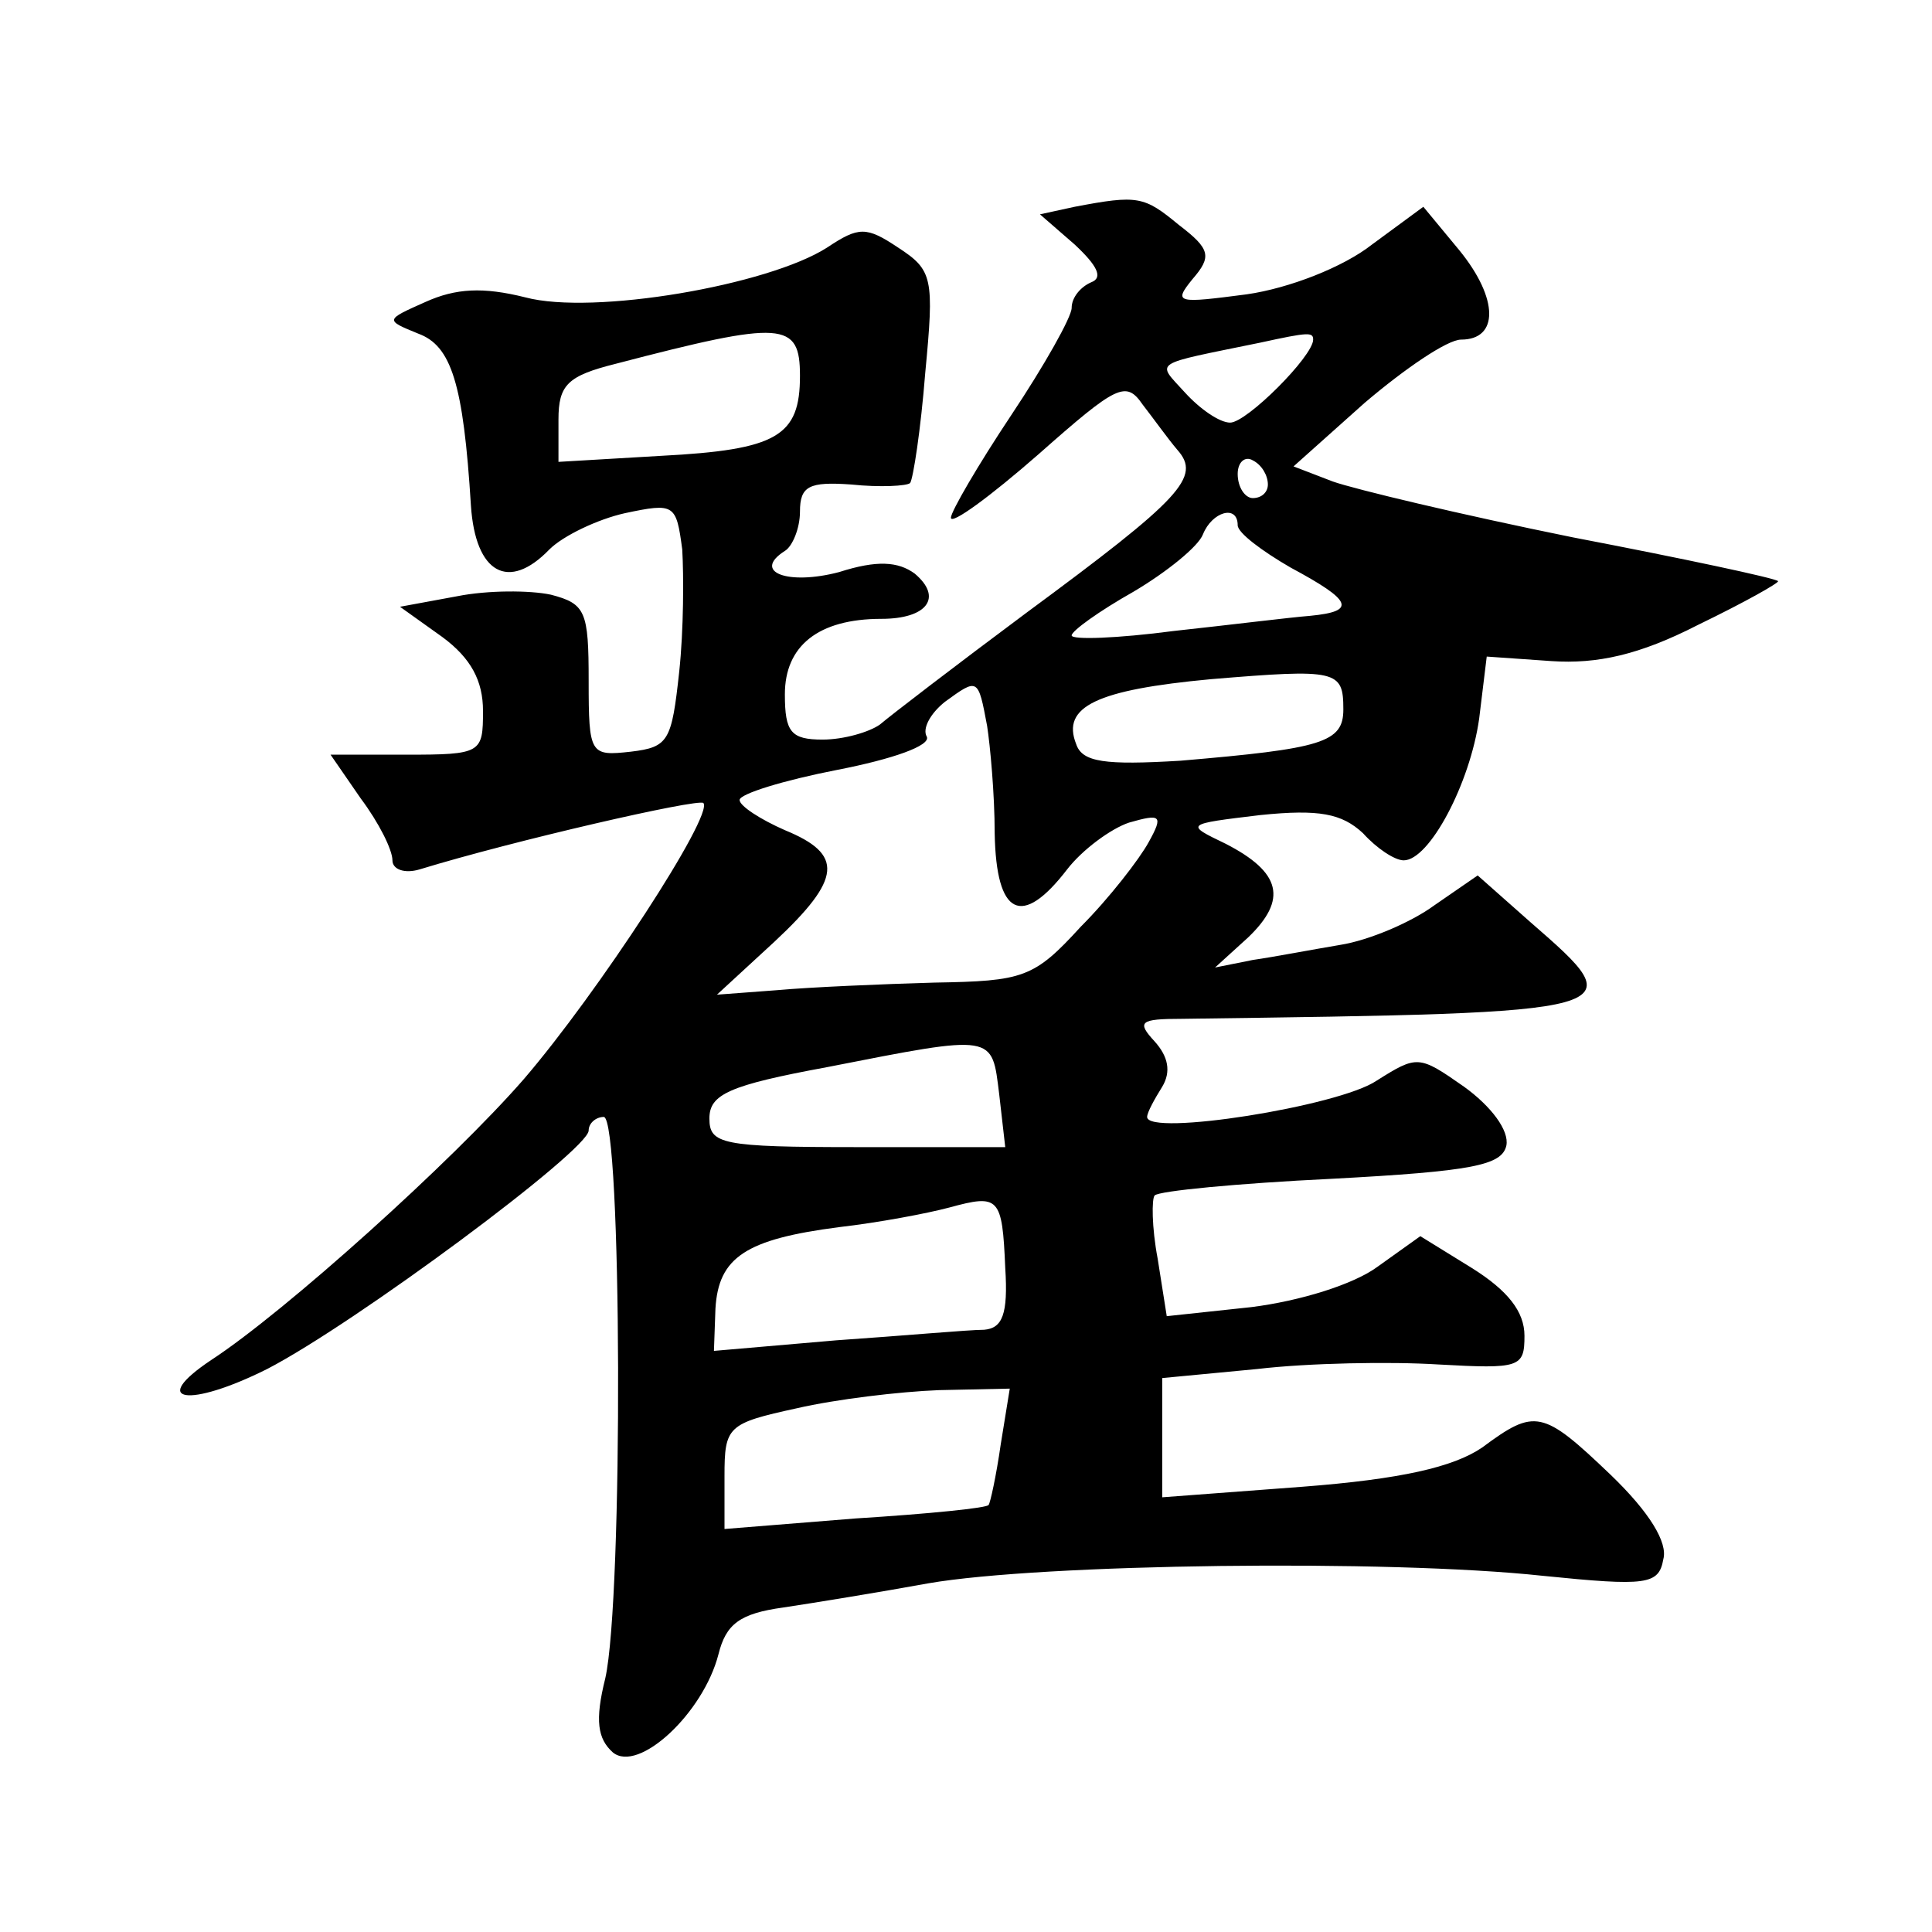
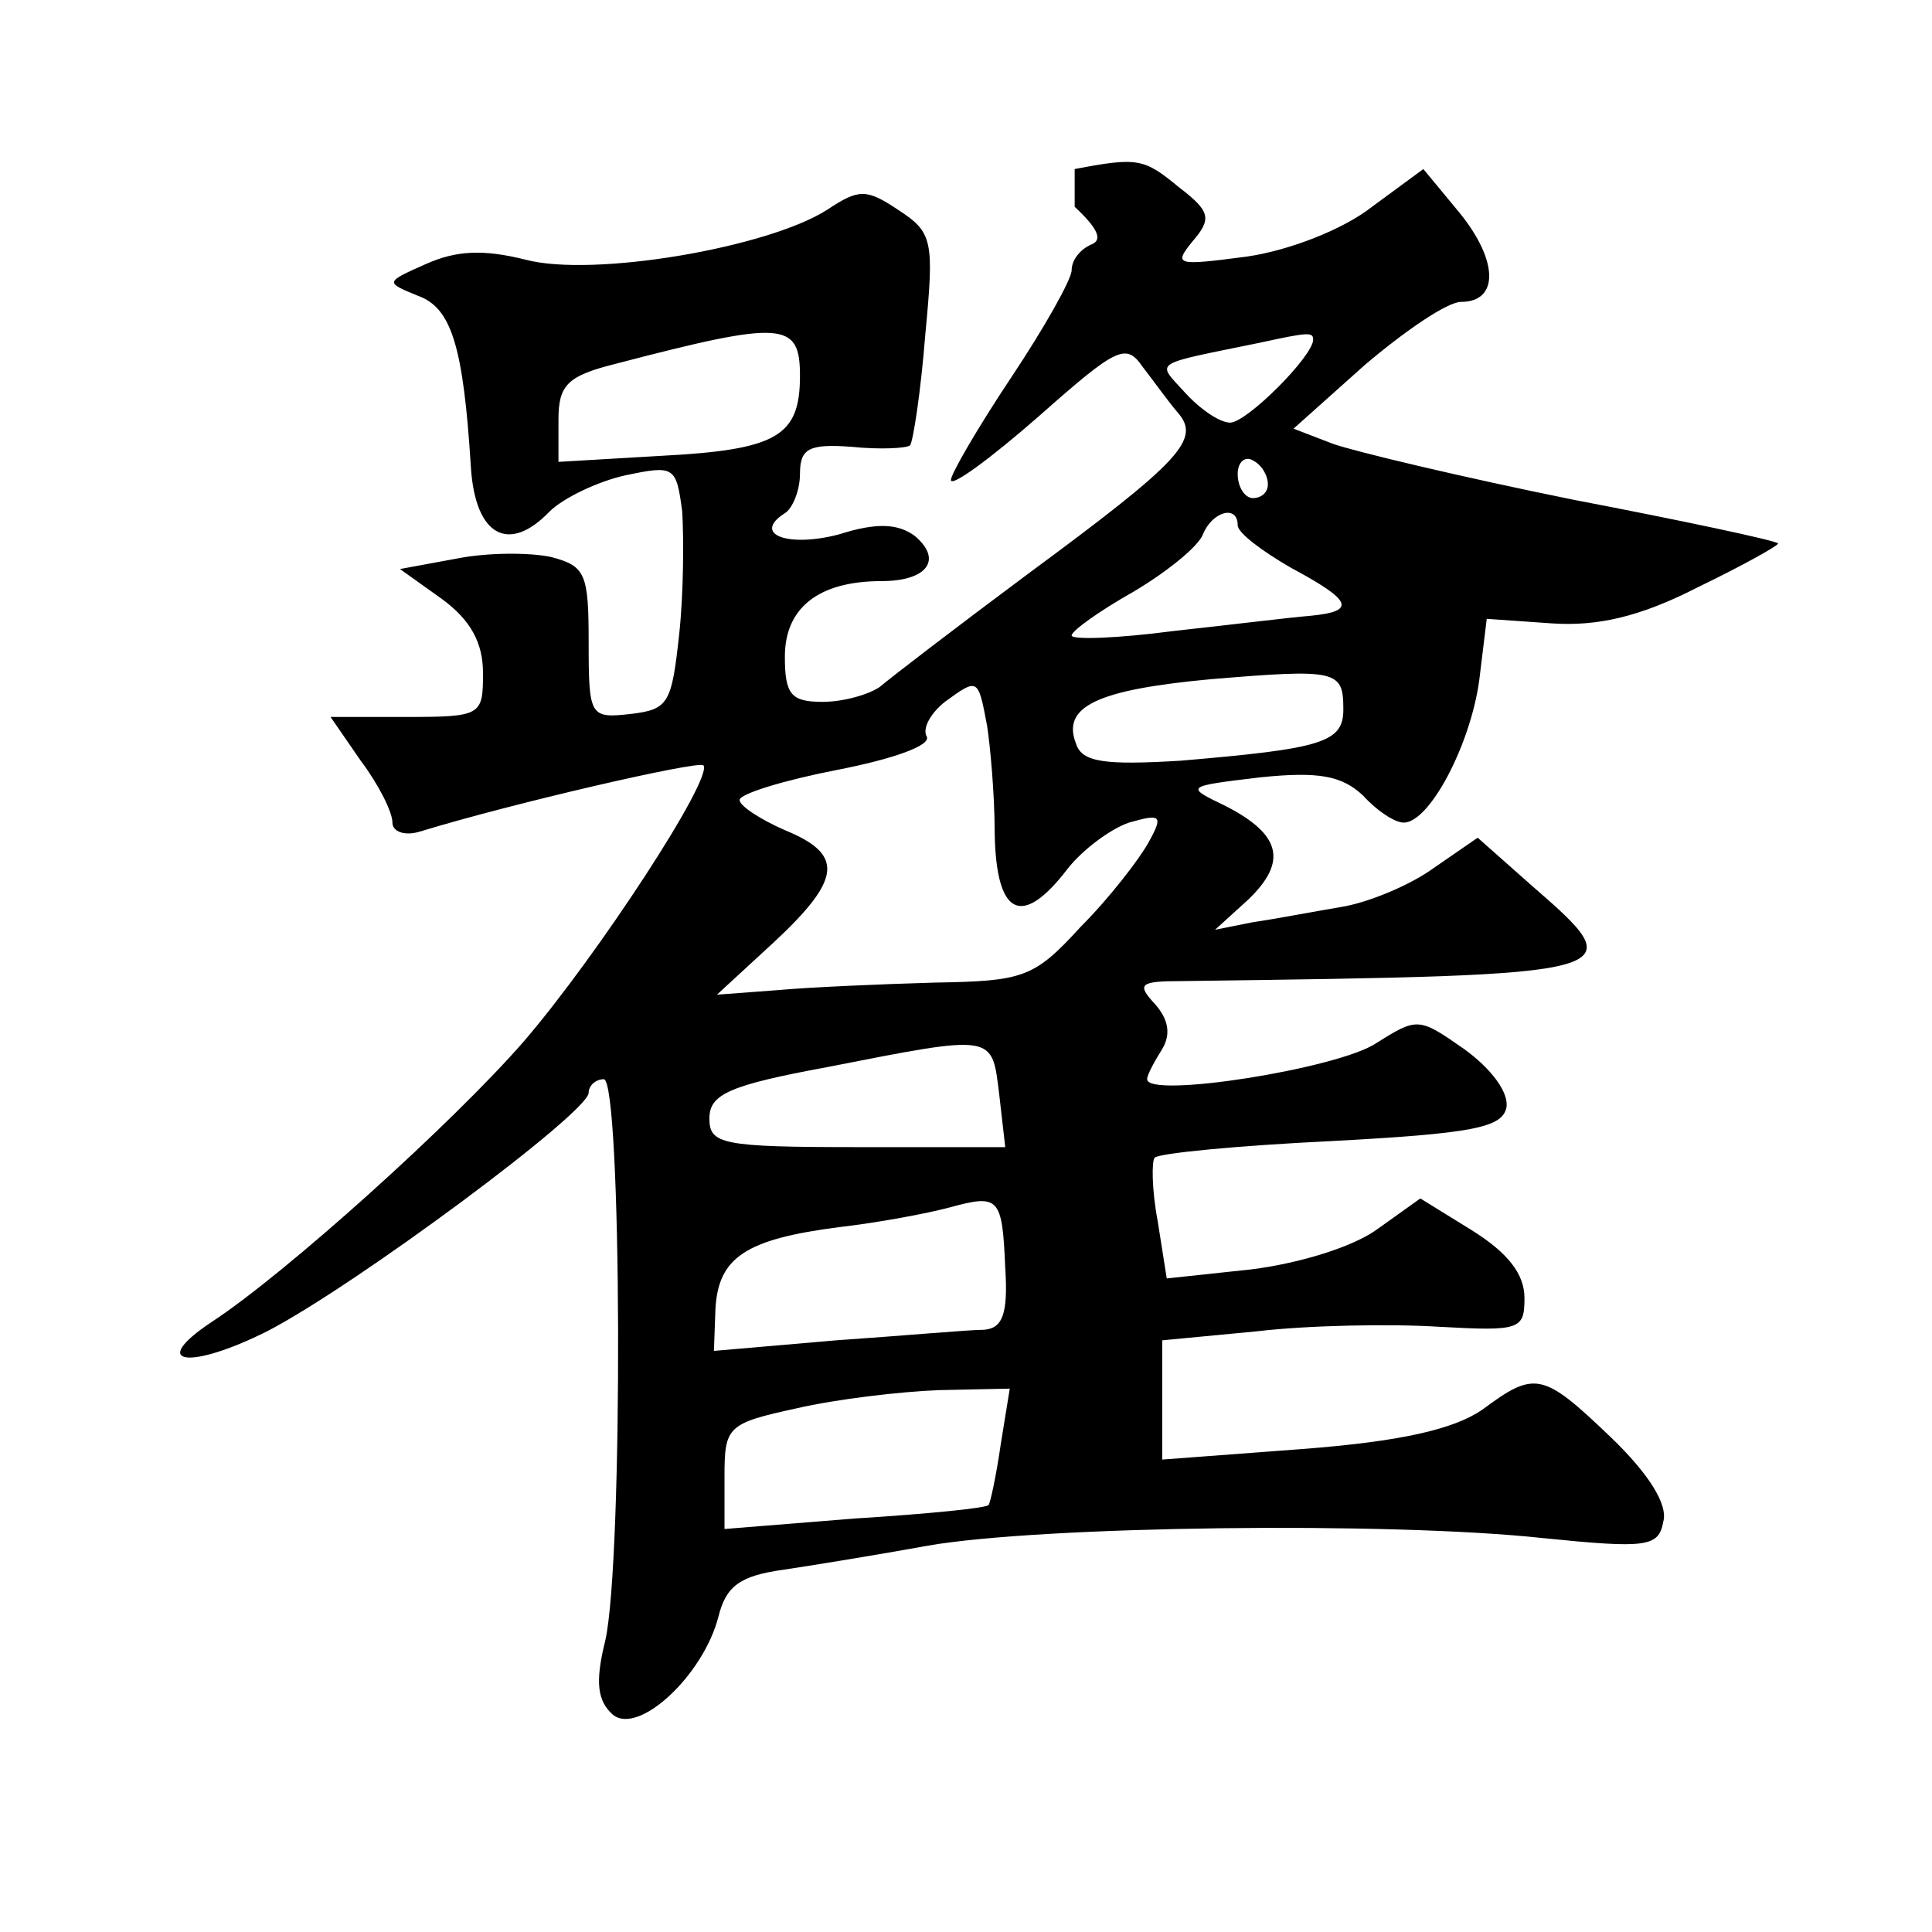
<svg xmlns="http://www.w3.org/2000/svg" version="1.0" width="128pt" height="128pt" viewBox="0 0 128 128" preserveAspectRatio="xMidYMid meet">
  <g transform="translate(0,128) scale(0.1,-0.1)" fill="#0" stroke="none">
-     <path d="M712 1143 l-23 -5 23 -20 c15 -14 19 -22 11 -25 -7 -3 -13 -10 -13 -17 0 -6 -18 -38 -40 -71 -22 -33 -40 -64 -40 -68 0 -5 26 14 58 42 52 46 58 49 69 33 7 -9 17 -23 23 -30 16 -18 3 -32 -100 -108 -47 -35 -90 -68 -97 -74 -7 -5 -24 -10 -38 -10 -21 0 -25 5 -25 30 0 32 22 50 64 50 30 0 41 14 22 30 -11 8 -25 9 -50 1 -34 -9 -58 0 -36 14 5 3 10 15 10 26 0 17 6 20 34 18 19 -2 37 -1 39 1 2 3 7 35 10 73 6 63 5 68 -18 83 -21 14 -26 14 -47 0 -39 -25 -155 -45 -200 -33 -28 7 -46 6 -66 -3 -27 -12 -27 -12 -5 -21 22 -8 30 -33 35 -114 3 -45 25 -57 52 -29 9 9 32 20 50 24 33 7 34 6 38 -24 1 -17 1 -53 -2 -81 -5 -46 -7 -50 -32 -53 -27 -3 -28 -2 -28 47 0 46 -2 51 -25 57 -14 3 -42 3 -62 -1 l-38 -7 28 -20 c19 -14 27 -29 27 -49 0 -28 -1 -29 -51 -29 l-50 0 20 -29 c12 -16 21 -34 21 -41 0 -6 8 -9 18 -6 62 19 184 47 188 44 7 -8 -70 -126 -119 -183 -47 -54 -158 -154 -207 -186 -42 -28 -15 -32 37 -6 58 30 213 145 213 158 0 5 5 9 10 9 12 0 13 -319 1 -372 -7 -28 -5 -40 5 -49 17 -14 60 26 70 65 5 20 14 27 43 31 20 3 63 10 96 16 75 13 305 16 407 5 69 -7 77 -6 80 11 3 11 -9 31 -35 56 -45 43 -50 44 -85 18 -19 -13 -54 -21 -119 -26 l-93 -7 0 40 0 39 63 6 c34 4 88 5 120 3 54 -3 57 -2 57 19 0 16 -11 30 -35 45 l-34 21 -28 -20 c-16 -12 -52 -23 -84 -27 l-56 -6 -6 38 c-4 21 -4 40 -2 42 3 3 55 8 117 11 94 5 113 9 116 22 2 10 -10 26 -28 39 -30 21 -31 21 -58 4 -25 -17 -152 -37 -152 -24 0 3 5 12 10 20 6 10 4 20 -5 30 -12 13 -10 15 18 15 299 4 300 4 231 64 l-35 31 -29 -20 c-15 -11 -43 -23 -62 -26 -18 -3 -44 -8 -58 -10 l-25 -5 22 20 c26 25 22 43 -15 62 -27 13 -27 13 23 19 39 4 54 1 68 -12 9 -10 21 -18 27 -18 17 0 44 51 50 94 l5 41 43 -3 c30 -2 58 4 97 24 31 15 54 28 53 29 -2 2 -63 15 -136 29 -74 15 -145 32 -159 37 l-26 10 47 42 c27 23 55 42 64 42 25 0 25 27 -1 59 l-24 29 -34 -25 c-19 -15 -55 -29 -83 -33 -46 -6 -49 -6 -36 10 13 15 12 20 -9 36 -23 19 -27 20 -69 12z m-182 -112 c0 -40 -15 -49 -92 -53 l-68 -4 0 28 c0 23 6 29 38 37 111 29 122 28 122 -8z m340 24 c0 -11 -44 -55 -55 -55 -7 0 -20 9 -30 20 -19 21 -23 18 50 33 32 7 35 7 35 2z m-30 -96 c0 -5 -4 -9 -10 -9 -5 0 -10 7 -10 16 0 8 5 12 10 9 6 -3 10 -10 10 -16z m-20 -27 c0 -5 16 -17 35 -28 41 -22 44 -29 13 -32 -13 -1 -53 -6 -90 -10 -38 -5 -68 -6 -68 -3 0 3 18 16 41 29 22 13 43 30 46 38 6 15 23 20 23 6z m70 -122 c0 -22 -14 -26 -108 -34 -50 -3 -65 -1 -69 11 -10 25 14 36 89 43 84 7 88 6 88 -20z m-236 -11 c2 -13 5 -45 5 -71 1 -55 18 -63 48 -24 10 13 29 27 41 31 21 6 23 5 13 -13 -6 -11 -26 -37 -45 -56 -31 -34 -38 -36 -97 -37 -35 -1 -82 -3 -104 -5 l-40 -3 38 35 c45 42 46 58 7 74 -16 7 -30 16 -30 20 0 4 29 13 65 20 36 7 62 16 59 22 -3 5 2 15 12 23 22 16 22 16 28 -16z m8 -244 l4 -35 -98 0 c-90 0 -98 2 -98 19 0 16 13 22 78 34 112 22 109 22 114 -18z m4 -115 c2 -31 -2 -40 -14 -41 -10 0 -54 -4 -98 -7 l-81 -7 1 28 c2 34 20 46 82 54 26 3 58 9 73 13 33 9 35 7 37 -40z m-3 -117 c-3 -21 -7 -39 -8 -40 0 -2 -40 -6 -88 -9 l-87 -7 0 35 c0 33 2 35 48 45 26 6 68 11 94 12 l47 1 -6 -37z" />
+     <path d="M712 1143 c15 -14 19 -22 11 -25 -7 -3 -13 -10 -13 -17 0 -6 -18 -38 -40 -71 -22 -33 -40 -64 -40 -68 0 -5 26 14 58 42 52 46 58 49 69 33 7 -9 17 -23 23 -30 16 -18 3 -32 -100 -108 -47 -35 -90 -68 -97 -74 -7 -5 -24 -10 -38 -10 -21 0 -25 5 -25 30 0 32 22 50 64 50 30 0 41 14 22 30 -11 8 -25 9 -50 1 -34 -9 -58 0 -36 14 5 3 10 15 10 26 0 17 6 20 34 18 19 -2 37 -1 39 1 2 3 7 35 10 73 6 63 5 68 -18 83 -21 14 -26 14 -47 0 -39 -25 -155 -45 -200 -33 -28 7 -46 6 -66 -3 -27 -12 -27 -12 -5 -21 22 -8 30 -33 35 -114 3 -45 25 -57 52 -29 9 9 32 20 50 24 33 7 34 6 38 -24 1 -17 1 -53 -2 -81 -5 -46 -7 -50 -32 -53 -27 -3 -28 -2 -28 47 0 46 -2 51 -25 57 -14 3 -42 3 -62 -1 l-38 -7 28 -20 c19 -14 27 -29 27 -49 0 -28 -1 -29 -51 -29 l-50 0 20 -29 c12 -16 21 -34 21 -41 0 -6 8 -9 18 -6 62 19 184 47 188 44 7 -8 -70 -126 -119 -183 -47 -54 -158 -154 -207 -186 -42 -28 -15 -32 37 -6 58 30 213 145 213 158 0 5 5 9 10 9 12 0 13 -319 1 -372 -7 -28 -5 -40 5 -49 17 -14 60 26 70 65 5 20 14 27 43 31 20 3 63 10 96 16 75 13 305 16 407 5 69 -7 77 -6 80 11 3 11 -9 31 -35 56 -45 43 -50 44 -85 18 -19 -13 -54 -21 -119 -26 l-93 -7 0 40 0 39 63 6 c34 4 88 5 120 3 54 -3 57 -2 57 19 0 16 -11 30 -35 45 l-34 21 -28 -20 c-16 -12 -52 -23 -84 -27 l-56 -6 -6 38 c-4 21 -4 40 -2 42 3 3 55 8 117 11 94 5 113 9 116 22 2 10 -10 26 -28 39 -30 21 -31 21 -58 4 -25 -17 -152 -37 -152 -24 0 3 5 12 10 20 6 10 4 20 -5 30 -12 13 -10 15 18 15 299 4 300 4 231 64 l-35 31 -29 -20 c-15 -11 -43 -23 -62 -26 -18 -3 -44 -8 -58 -10 l-25 -5 22 20 c26 25 22 43 -15 62 -27 13 -27 13 23 19 39 4 54 1 68 -12 9 -10 21 -18 27 -18 17 0 44 51 50 94 l5 41 43 -3 c30 -2 58 4 97 24 31 15 54 28 53 29 -2 2 -63 15 -136 29 -74 15 -145 32 -159 37 l-26 10 47 42 c27 23 55 42 64 42 25 0 25 27 -1 59 l-24 29 -34 -25 c-19 -15 -55 -29 -83 -33 -46 -6 -49 -6 -36 10 13 15 12 20 -9 36 -23 19 -27 20 -69 12z m-182 -112 c0 -40 -15 -49 -92 -53 l-68 -4 0 28 c0 23 6 29 38 37 111 29 122 28 122 -8z m340 24 c0 -11 -44 -55 -55 -55 -7 0 -20 9 -30 20 -19 21 -23 18 50 33 32 7 35 7 35 2z m-30 -96 c0 -5 -4 -9 -10 -9 -5 0 -10 7 -10 16 0 8 5 12 10 9 6 -3 10 -10 10 -16z m-20 -27 c0 -5 16 -17 35 -28 41 -22 44 -29 13 -32 -13 -1 -53 -6 -90 -10 -38 -5 -68 -6 -68 -3 0 3 18 16 41 29 22 13 43 30 46 38 6 15 23 20 23 6z m70 -122 c0 -22 -14 -26 -108 -34 -50 -3 -65 -1 -69 11 -10 25 14 36 89 43 84 7 88 6 88 -20z m-236 -11 c2 -13 5 -45 5 -71 1 -55 18 -63 48 -24 10 13 29 27 41 31 21 6 23 5 13 -13 -6 -11 -26 -37 -45 -56 -31 -34 -38 -36 -97 -37 -35 -1 -82 -3 -104 -5 l-40 -3 38 35 c45 42 46 58 7 74 -16 7 -30 16 -30 20 0 4 29 13 65 20 36 7 62 16 59 22 -3 5 2 15 12 23 22 16 22 16 28 -16z m8 -244 l4 -35 -98 0 c-90 0 -98 2 -98 19 0 16 13 22 78 34 112 22 109 22 114 -18z m4 -115 c2 -31 -2 -40 -14 -41 -10 0 -54 -4 -98 -7 l-81 -7 1 28 c2 34 20 46 82 54 26 3 58 9 73 13 33 9 35 7 37 -40z m-3 -117 c-3 -21 -7 -39 -8 -40 0 -2 -40 -6 -88 -9 l-87 -7 0 35 c0 33 2 35 48 45 26 6 68 11 94 12 l47 1 -6 -37z" />
  </g>
</svg>